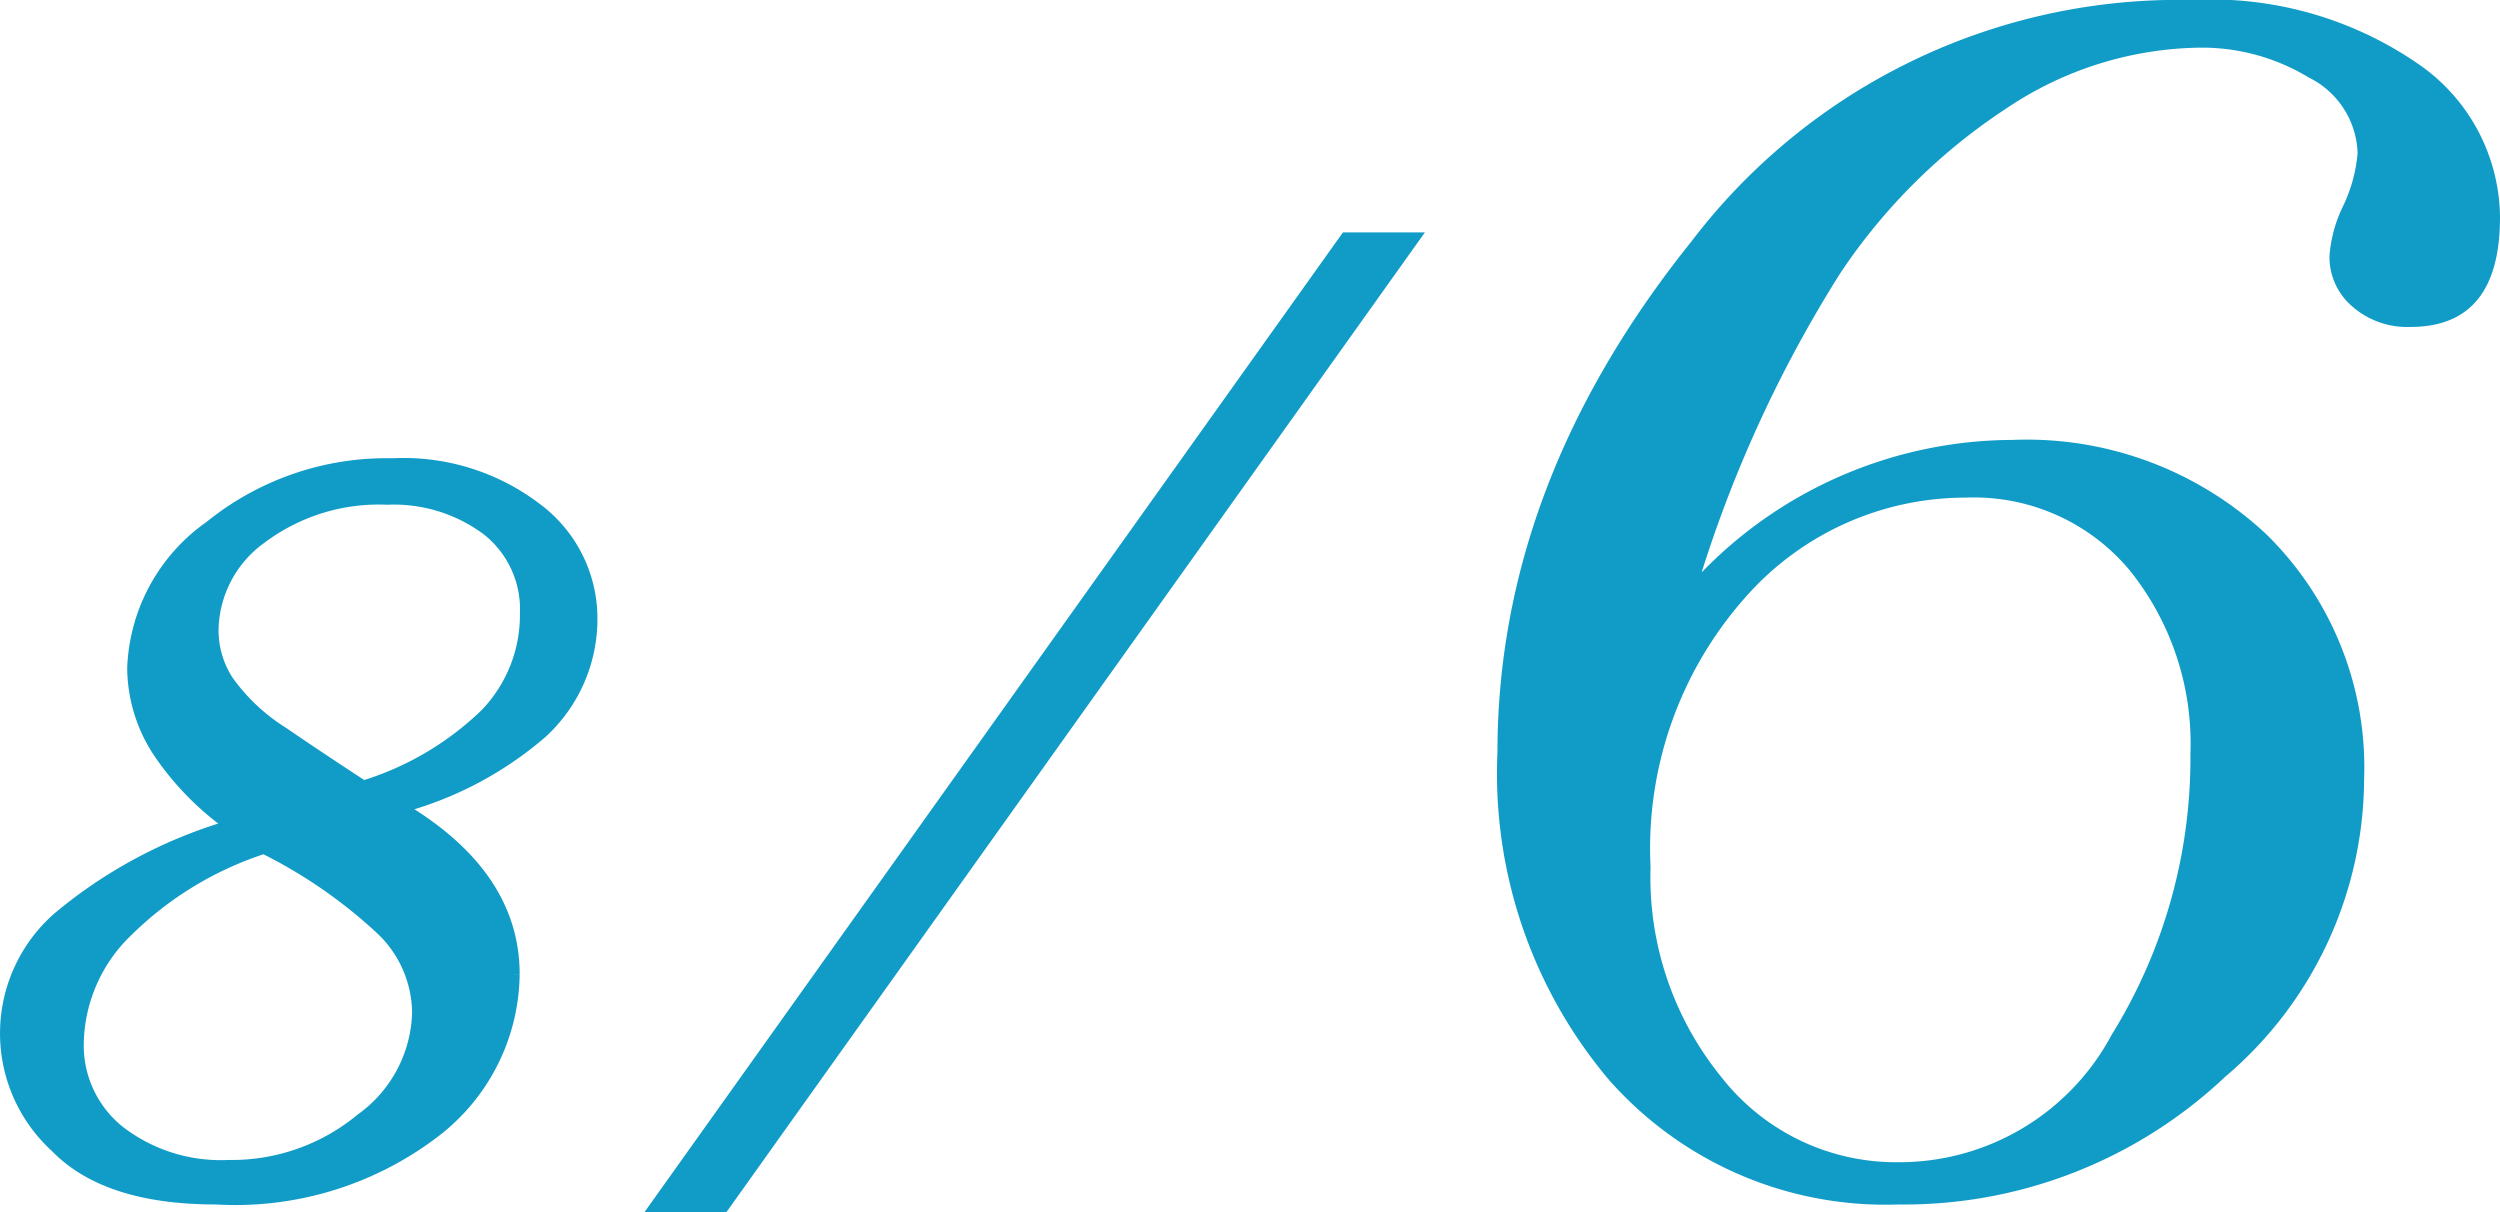
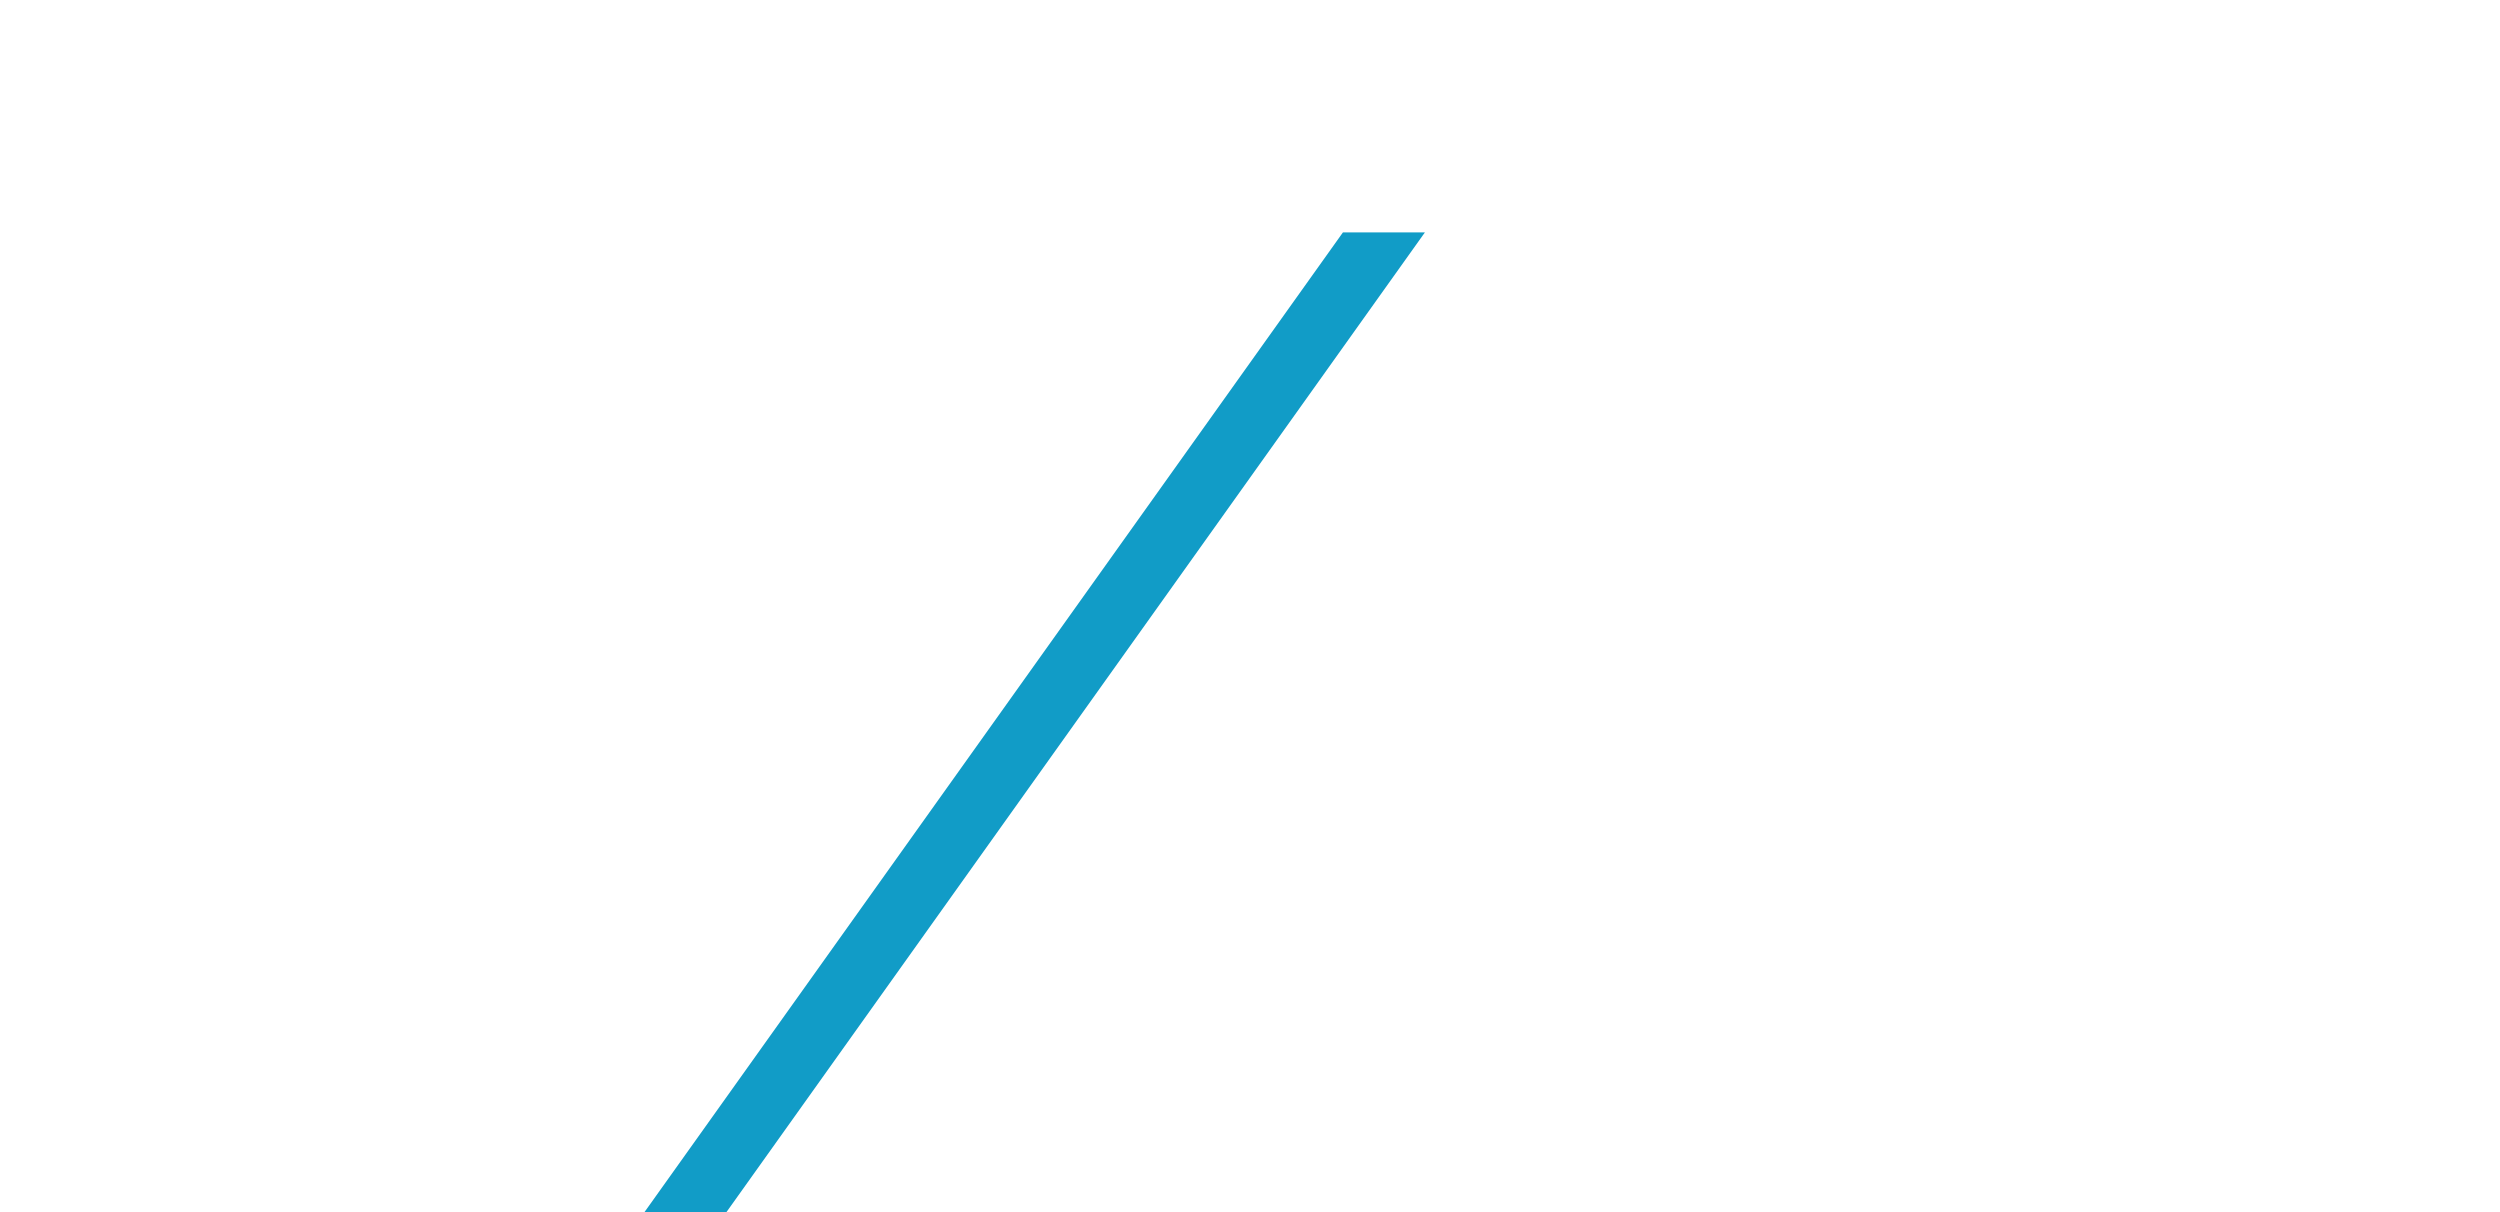
<svg xmlns="http://www.w3.org/2000/svg" width="74.173" height="35.971" viewBox="0 0 74.173 35.971">
  <defs>
    <style>.cls-1,.cls-2{fill:#119cc7;}.cls-1{stroke:#119cc7;stroke-width:0.5px;}</style>
  </defs>
  <g id="レイヤー_2" data-name="レイヤー 2">
    <g id="公開後">
-       <path class="cls-1" d="M11.668,23.924q3.5,1.992,3.5,4.98a5.885,5.885,0,0,1-2.326,4.619,9.67,9.67,0,0,1-6.432,1.963q-3.226,0-4.693-1.513a4.479,4.479,0,0,1,.069-6.69,14.046,14.046,0,0,1,5.249-2.754,8.4,8.4,0,0,1-2.258-2.256,4.5,4.5,0,0,1-.753-2.451,5.293,5.293,0,0,1,2.258-4.14,8.245,8.245,0,0,1,5.367-1.836,6.428,6.428,0,0,1,4.233,1.318,3.975,3.975,0,0,1,1.593,3.154,4.491,4.491,0,0,1-1.446,3.35A10.5,10.5,0,0,1,11.668,23.924ZM7.836,25.076a10.36,10.36,0,0,0-4.1,2.476,4.8,4.8,0,0,0-1.5,3.376,3.341,3.341,0,0,0,1.252,2.7,5.012,5.012,0,0,0,3.3,1.037,6.1,6.1,0,0,0,3.978-1.4,4.091,4.091,0,0,0,1.711-3.22,3.539,3.539,0,0,0-1.075-2.5A14.8,14.8,0,0,0,7.836,25.076Zm2.933-1.66a9.1,9.1,0,0,0,3.685-2.158A4.318,4.318,0,0,0,15.676,18.2,3.074,3.074,0,0,0,14.5,15.652a4.71,4.71,0,0,0-3.011-.927A5.891,5.891,0,0,0,7.7,15.9a3.5,3.5,0,0,0-1.466,2.813,2.843,2.843,0,0,0,.459,1.533A5.825,5.825,0,0,0,8.344,21.8Q9.537,22.615,10.769,23.416Z" />
      <path class="cls-1" d="M39.972,7.146H41.79L21.418,35.721H19.6Z" />
-       <path class="cls-2" d="M50.486,16.983A12.9,12.9,0,0,1,59.7,13.052a10.4,10.4,0,0,1,7.541,2.8,9.683,9.683,0,0,1,2.9,7.284,11.634,11.634,0,0,1-4.125,8.814,13.874,13.874,0,0,1-9.7,3.786,10.928,10.928,0,0,1-8.6-3.722,14.085,14.085,0,0,1-3.288-9.684q0-7.992,5.753-15.163A18.166,18.166,0,0,1,65.02,0a10.82,10.82,0,0,1,6.687,1.869,5.574,5.574,0,0,1,2.466,4.576q0,3.256-2.658,3.255a2.472,2.472,0,0,1-1.73-.612,1.933,1.933,0,0,1-.672-1.483,4.061,4.061,0,0,1,.4-1.482,4.5,4.5,0,0,0,.435-1.579A2.593,2.593,0,0,0,68.5,2.3a6.117,6.117,0,0,0-3.255-.886,10.51,10.51,0,0,0-5.72,1.805A17.32,17.32,0,0,0,54.6,8.105,37.987,37.987,0,0,0,50.486,16.983Zm-1.515,8.734a9.393,9.393,0,0,0,2.111,6.252,6.573,6.573,0,0,0,5.237,2.513A7.141,7.141,0,0,0,62.652,30.7a15.564,15.564,0,0,0,2.336-8.331,8.2,8.2,0,0,0-1.8-5.446,6.014,6.014,0,0,0-4.866-2.159,8.7,8.7,0,0,0-6.558,2.981A11.209,11.209,0,0,0,48.971,25.717Z" />
    </g>
  </g>
</svg>